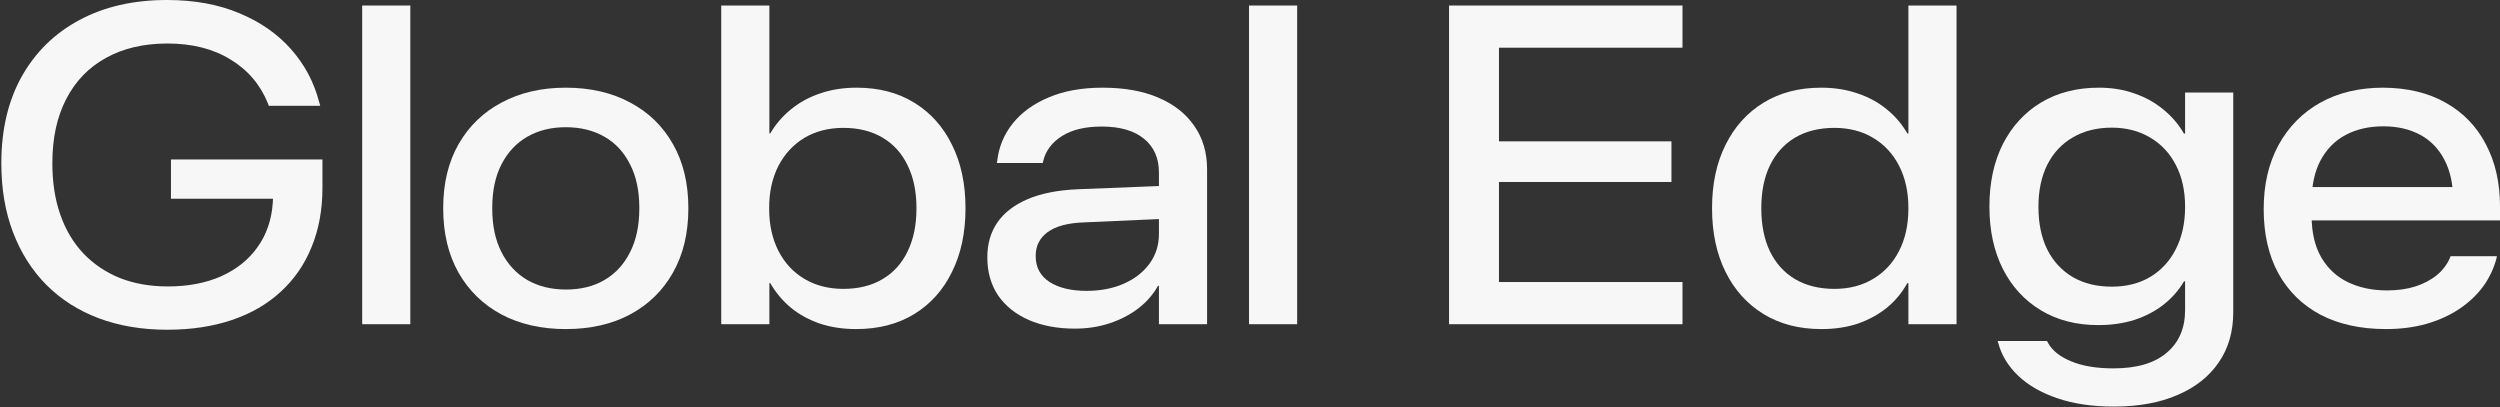
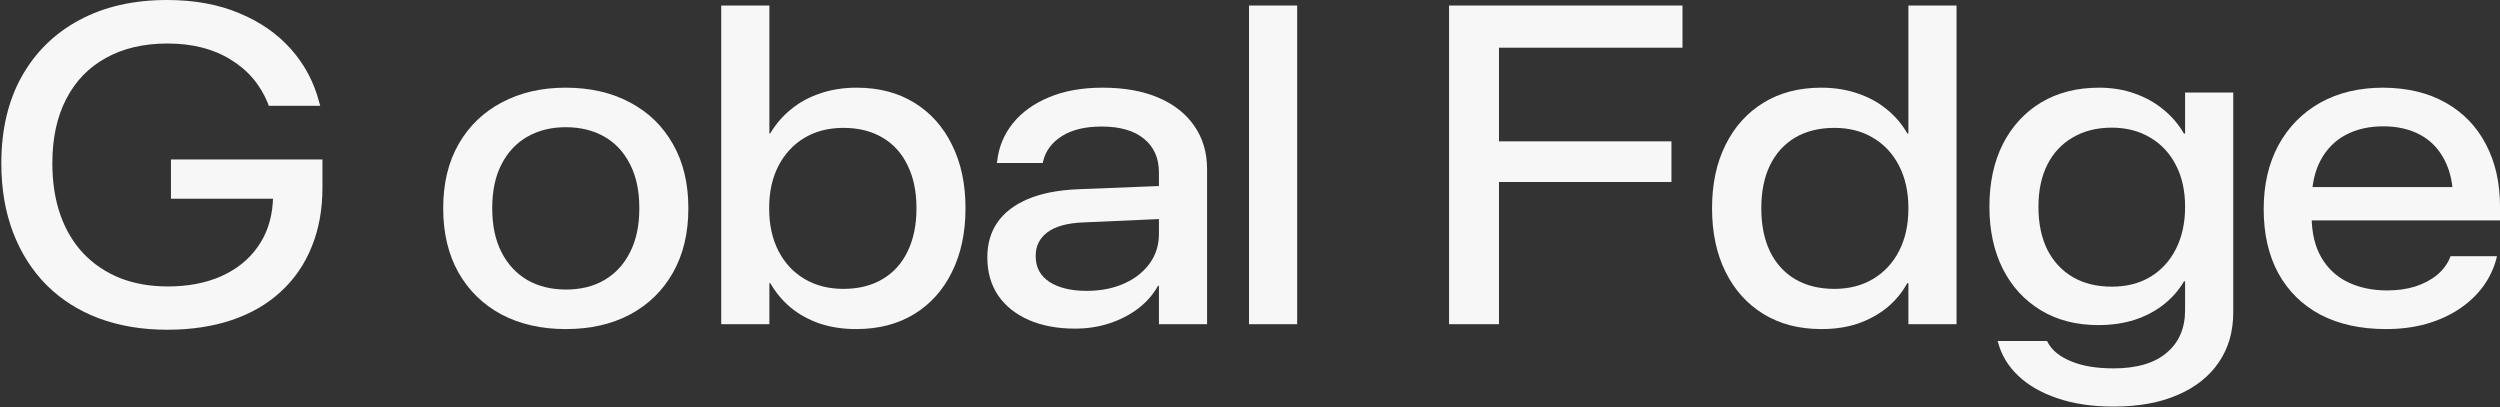
<svg xmlns="http://www.w3.org/2000/svg" width="1216" height="198" viewBox="0 0 1216 198" fill="none">
  <rect x="0" y="0" width="1216" height="198" fill="#333333" stroke="none" />
  <path d="M1160.57 160.059C1148.25 160.059 1137.62 157.731 1128.67 153.076C1119.79 148.35 1112.95 141.618 1108.15 132.881C1103.42 124.144 1101.06 113.76 1101.06 101.729V101.621C1101.06 89.805 1103.46 79.456 1108.26 70.576C1113.13 61.696 1119.89 54.821 1128.56 49.951C1137.3 45.081 1147.5 42.647 1159.17 42.647C1170.99 42.718 1181.12 45.153 1189.57 49.951C1198.1 54.749 1204.61 61.481 1209.12 70.147C1213.71 78.812 1216 88.909 1216 100.439V107.207H1112.77V90.986H1203.32L1193.23 105.166V97.539C1193.23 89.662 1191.79 83.037 1188.93 77.666C1186.14 72.295 1182.2 68.249 1177.11 65.527C1172.03 62.806 1166.08 61.445 1159.28 61.445C1152.26 61.445 1146.14 62.842 1140.91 65.635C1135.68 68.428 1131.6 72.581 1128.67 78.096C1125.8 83.538 1124.37 90.234 1124.37 98.184V104.951C1124.37 113.044 1125.94 119.811 1129.1 125.254C1132.25 130.625 1136.58 134.635 1142.09 137.285C1147.61 139.935 1153.95 141.26 1161.11 141.26C1166.19 141.26 1170.78 140.615 1174.86 139.326C1179.01 137.965 1182.52 136.104 1185.38 133.74C1188.25 131.305 1190.33 128.548 1191.62 125.469L1191.94 124.609H1214.5L1214.28 125.684C1212.99 130.625 1210.81 135.208 1207.73 139.434C1204.65 143.587 1200.75 147.24 1196.02 150.391C1191.36 153.47 1186.03 155.869 1180.01 157.588C1174.07 159.235 1167.59 160.059 1160.57 160.059Z" fill="#F7F7F8" />
  <path d="M1028.13 197.764C1017.68 197.764 1008.51 196.403 1000.63 193.682C992.826 191.032 986.488 187.38 981.618 182.725C976.749 178.07 973.526 172.77 971.95 166.826L971.628 165.859H995.691L996.12 166.719C998.197 170.514 1001.96 173.522 1007.4 175.742C1012.84 178.034 1019.72 179.18 1028.02 179.18C1039.34 179.18 1047.97 176.637 1053.91 171.553C1059.86 166.54 1062.83 159.629 1062.83 150.82V136.855H1062.29C1059.79 141.152 1056.49 144.912 1052.41 148.135C1048.4 151.286 1043.71 153.757 1038.34 155.547C1032.97 157.266 1027.06 158.125 1020.61 158.125C1009.94 158.125 1000.63 155.726 992.683 150.928C984.734 146.13 978.575 139.434 974.206 130.84C969.838 122.174 967.654 112.077 967.654 100.547V100.439C967.654 88.838 969.838 78.704 974.206 70.039C978.646 61.374 984.841 54.642 992.79 49.844C1000.81 45.046 1010.19 42.647 1020.93 42.647C1027.31 42.647 1033.15 43.613 1038.44 45.547C1043.74 47.409 1048.4 50.023 1052.41 53.389C1056.42 56.683 1059.71 60.55 1062.29 64.99H1062.83V45.01H1086.25V151.895C1086.25 161.276 1083.92 169.368 1079.26 176.172C1074.61 183.047 1067.95 188.346 1059.28 192.07C1050.62 195.866 1040.24 197.764 1028.13 197.764ZM1027.17 139.434C1034.33 139.434 1040.56 137.858 1045.86 134.707C1051.23 131.484 1055.38 126.973 1058.32 121.172C1061.33 115.299 1062.83 108.46 1062.83 100.654V100.547C1062.83 92.741 1061.33 85.973 1058.32 80.244C1055.38 74.515 1051.23 70.075 1045.86 66.924C1040.49 63.701 1034.26 62.09 1027.17 62.09C1019.93 62.09 1013.63 63.665 1008.26 66.816C1002.89 69.896 998.734 74.336 995.798 80.137C992.934 85.866 991.501 92.669 991.501 100.547V100.654C991.501 108.675 992.934 115.586 995.798 121.387C998.734 127.188 1002.89 131.663 1008.26 134.814C1013.63 137.894 1019.93 139.434 1027.17 139.434Z" fill="#F7F7F8" />
  <path d="M885.918 160.059C875.105 160.059 865.723 157.624 857.774 152.754C849.825 147.884 843.666 141.045 839.297 132.236C834.929 123.428 832.745 113.151 832.745 101.406V101.191C832.745 89.447 834.929 79.206 839.297 70.469C843.666 61.66 849.825 54.821 857.774 49.951C865.723 45.081 875.069 42.647 885.811 42.647C892.256 42.647 898.165 43.578 903.536 45.44C908.907 47.23 913.633 49.808 917.715 53.174C921.797 56.468 925.127 60.371 927.706 64.883H928.243V2.686H951.661V157.695H928.243V137.715H927.706C925.199 142.298 921.905 146.273 917.823 149.639C913.741 152.933 909.05 155.511 903.75 157.373C898.451 159.163 892.507 160.059 885.918 160.059ZM892.256 140.508C899.418 140.508 905.684 138.896 911.055 135.674C916.498 132.451 920.723 127.904 923.731 122.031C926.739 116.159 928.243 109.284 928.243 101.406V101.191C928.243 93.385 926.739 86.546 923.731 80.674C920.723 74.801 916.498 70.254 911.055 67.031C905.684 63.809 899.418 62.197 892.256 62.197C884.88 62.197 878.506 63.773 873.135 66.924C867.836 70.075 863.754 74.587 860.889 80.459C858.096 86.26 856.7 93.171 856.7 101.191V101.406C856.7 109.427 858.096 116.374 860.889 122.246C863.754 128.118 867.836 132.63 873.135 135.781C878.506 138.932 884.88 140.508 892.256 140.508Z" fill="#F7F7F8" />
-   <path d="M704.818 157.695V2.686H818.363V23.203H729.095V68.75H812.992V88.516H729.095V137.178H818.363V157.695H704.818Z" fill="#F7F7F8" />
+   <path d="M704.818 157.695V2.686H818.363V23.203H729.095V68.75H812.992V88.516H729.095V137.178V157.695H704.818Z" fill="#F7F7F8" />
  <path d="M607.52 157.695V2.686H630.938V157.695H607.52Z" fill="#F7F7F8" />
  <path d="M522.884 159.844C514.362 159.844 506.878 158.447 500.433 155.654C494.059 152.861 489.082 148.887 485.501 143.73C481.992 138.503 480.238 132.344 480.238 125.254V125.039C480.238 118.594 481.849 113.008 485.072 108.281C488.366 103.483 493.271 99.688 499.788 96.894C506.305 94.102 514.398 92.49 524.066 92.061L575.521 90.019V106.025L527.073 108.174C519.339 108.46 513.503 110.036 509.564 112.9C505.697 115.765 503.763 119.596 503.763 124.395V124.609C503.763 130.052 506.019 134.242 510.531 137.178C515.042 140.042 521.022 141.475 528.47 141.475C535.345 141.475 541.432 140.293 546.732 137.93C552.031 135.566 556.185 132.308 559.193 128.154C562.2 124.001 563.704 119.202 563.704 113.76V83.897C563.704 76.878 561.269 71.4 556.4 67.461C551.601 63.522 544.762 61.553 535.882 61.553C527.861 61.553 521.416 63.092 516.546 66.172C511.676 69.251 508.633 73.297 507.415 78.311L507.2 79.277H484.857L485.072 78.096C485.859 71.364 488.366 65.348 492.591 60.049C496.888 54.678 502.725 50.453 510.101 47.373C517.477 44.222 526.214 42.647 536.312 42.647C546.839 42.647 555.863 44.258 563.382 47.48C570.973 50.703 576.81 55.286 580.892 61.23C585.045 67.174 587.122 74.193 587.122 82.285V157.695H563.704V139.004H563.275C560.911 143.229 557.689 146.917 553.607 150.068C549.525 153.148 544.87 155.547 539.642 157.266C534.414 158.984 528.828 159.844 522.884 159.844Z" fill="#F7F7F8" />
  <path d="M416.442 160.059C409.996 160.059 404.088 159.163 398.717 157.373C393.346 155.511 388.655 152.933 384.645 149.639C380.634 146.273 377.304 142.298 374.655 137.715H374.225V157.695H350.807V2.686H374.225V64.883H374.655C377.304 60.371 380.67 56.468 384.752 53.174C388.834 49.808 393.561 47.23 398.932 45.44C404.303 43.578 410.211 42.647 416.657 42.647C427.47 42.647 436.816 45.081 444.694 49.951C452.643 54.821 458.766 61.66 463.063 70.469C467.431 79.206 469.616 89.447 469.616 101.191V101.406C469.616 113.151 467.431 123.428 463.063 132.236C458.766 141.045 452.643 147.884 444.694 152.754C436.745 157.624 427.327 160.059 416.442 160.059ZM410.211 140.508C417.588 140.508 423.925 138.932 429.225 135.781C434.596 132.63 438.678 128.118 441.471 122.246C444.336 116.374 445.768 109.427 445.768 101.406V101.191C445.768 93.171 444.336 86.26 441.471 80.459C438.678 74.587 434.596 70.075 429.225 66.924C423.925 63.773 417.588 62.197 410.211 62.197C403.05 62.197 396.748 63.809 391.305 67.031C385.934 70.254 381.709 74.801 378.629 80.674C375.621 86.546 374.118 93.385 374.118 101.191V101.406C374.118 109.284 375.621 116.159 378.629 122.031C381.637 127.904 385.862 132.451 391.305 135.674C396.748 138.896 403.05 140.508 410.211 140.508Z" fill="#F7F7F8" />
  <path d="M275.195 160.059C263.307 160.059 252.887 157.695 243.935 152.969C234.983 148.171 228.001 141.367 222.988 132.559C218.047 123.75 215.576 113.366 215.576 101.406V101.191C215.576 89.16 218.082 78.776 223.095 70.039C228.108 61.302 235.091 54.57 244.043 49.844C252.994 45.046 263.379 42.647 275.195 42.647C287.083 42.647 297.503 45.046 306.455 49.844C315.407 54.57 322.353 61.302 327.295 70.039C332.308 78.776 334.814 89.16 334.814 101.191V101.406C334.814 113.438 332.308 123.857 327.295 132.666C322.353 141.403 315.407 148.171 306.455 152.969C297.575 157.695 287.155 160.059 275.195 160.059ZM275.302 140.83C282.464 140.83 288.694 139.29 293.994 136.211C299.365 133.06 303.519 128.548 306.455 122.676C309.463 116.803 310.966 109.714 310.966 101.406V101.191C310.966 92.812 309.463 85.723 306.455 79.922C303.519 74.049 299.365 69.574 293.994 66.494C288.623 63.415 282.356 61.875 275.195 61.875C268.105 61.875 261.875 63.415 256.504 66.494C251.132 69.574 246.943 74.049 243.935 79.922C240.927 85.723 239.423 92.812 239.423 101.191V101.406C239.423 109.714 240.927 116.803 243.935 122.676C246.943 128.548 251.132 133.06 256.504 136.211C261.875 139.29 268.141 140.83 275.302 140.83Z" fill="#F7F7F8" />
-   <path d="M176.165 157.695V2.686H199.583V157.695H176.165Z" fill="#F7F7F8" />
  <path d="M81.324 160.381C69.078 160.381 57.978 158.519 48.023 154.795C38.141 151.071 29.654 145.664 22.564 138.574C15.546 131.484 10.139 122.962 6.344 113.008C2.548 103.053 0.65 91.882 0.65 79.492V79.385C0.65 63.128 3.945 49.092 10.533 37.275C17.193 25.387 26.539 16.221 38.57 9.775C50.673 3.258 64.889 0 81.217 0C94.537 0 106.282 2.148 116.451 6.445C126.62 10.671 134.999 16.507 141.588 23.955C148.176 31.403 152.724 39.961 155.23 49.629L155.768 51.455H130.738L130.309 50.273C126.585 41.107 120.497 33.981 112.047 28.896C103.668 23.74 93.463 21.162 81.432 21.162C69.902 21.162 59.947 23.49 51.568 28.145C43.19 32.728 36.744 39.388 32.232 48.125C27.721 56.79 25.465 67.174 25.465 79.277V79.385C25.465 88.695 26.754 97.038 29.332 104.414C31.91 111.79 35.67 118.092 40.611 123.32C45.553 128.477 51.461 132.451 58.336 135.244C65.283 137.965 73.053 139.326 81.647 139.326C91.458 139.326 100.087 137.679 107.535 134.385C115.055 131.019 120.963 126.292 125.26 120.205C129.628 114.118 132.099 106.956 132.672 98.721L132.779 96.68H83.15V77.559H156.842V91.201C156.842 101.943 155.087 111.576 151.578 120.098C148.141 128.62 143.128 135.889 136.539 141.904C130.022 147.92 122.109 152.503 112.799 155.654C103.489 158.805 92.997 160.381 81.324 160.381Z" fill="#F7F7F8" />
</svg>